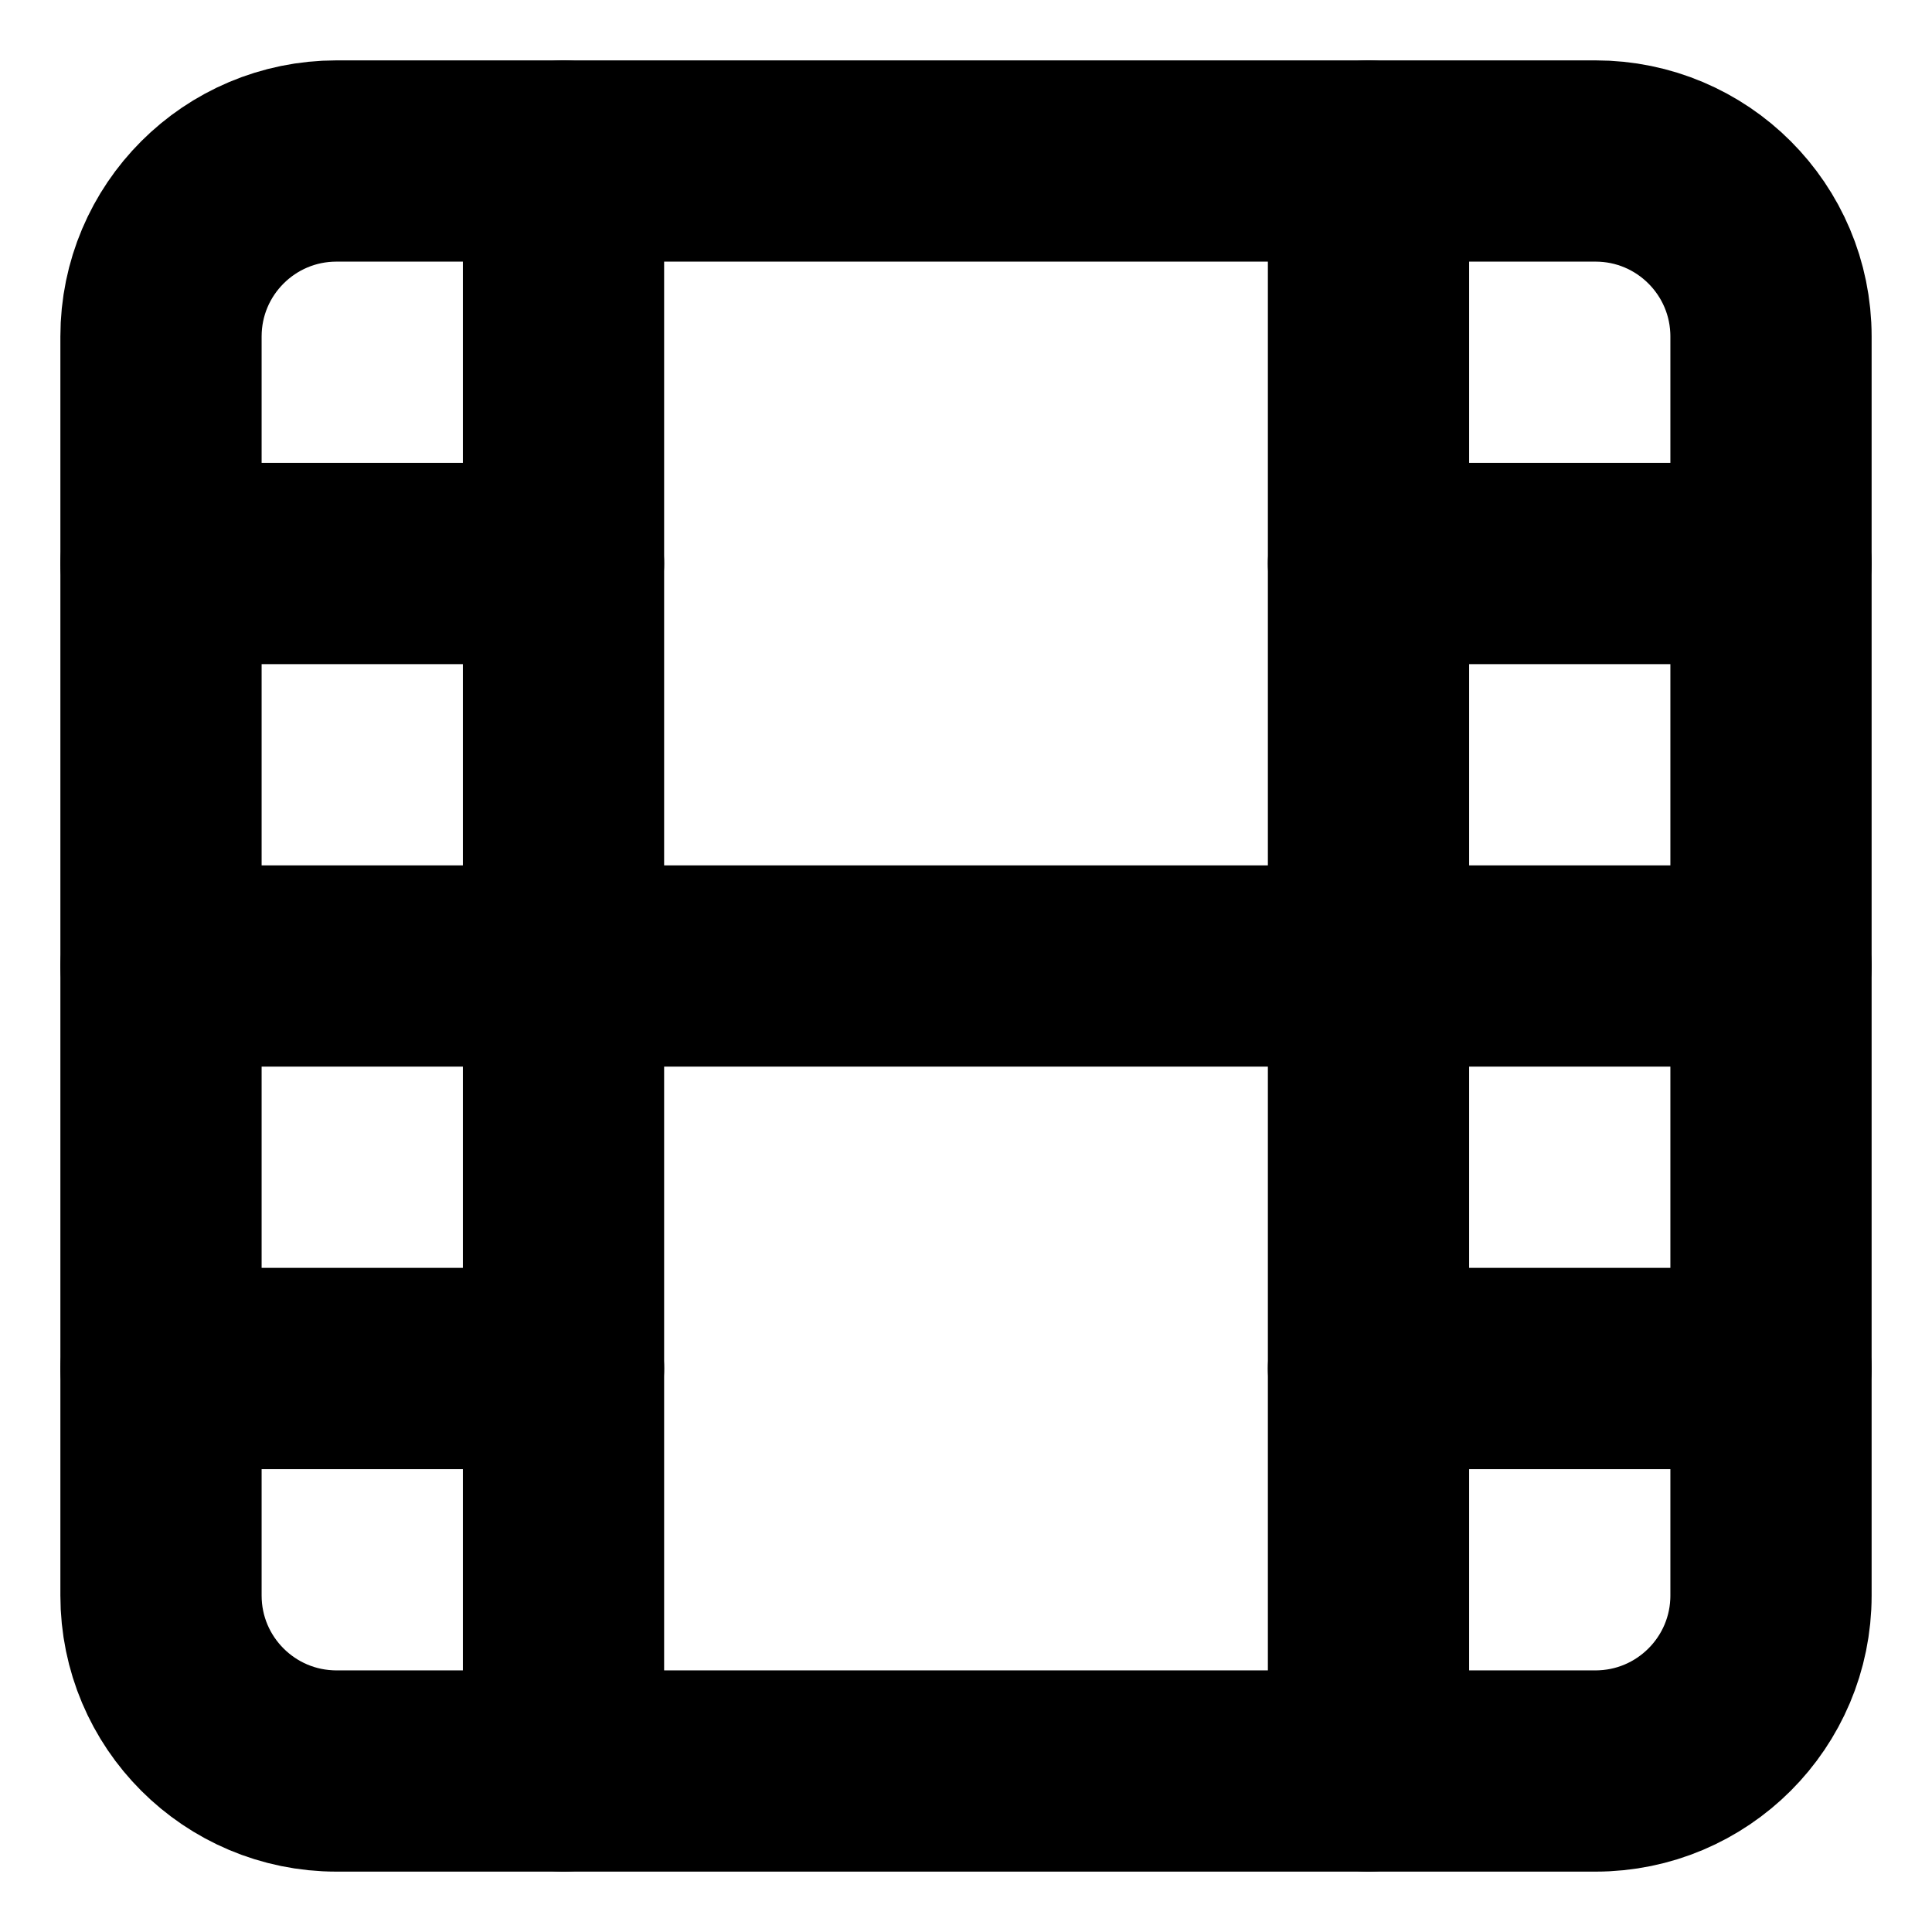
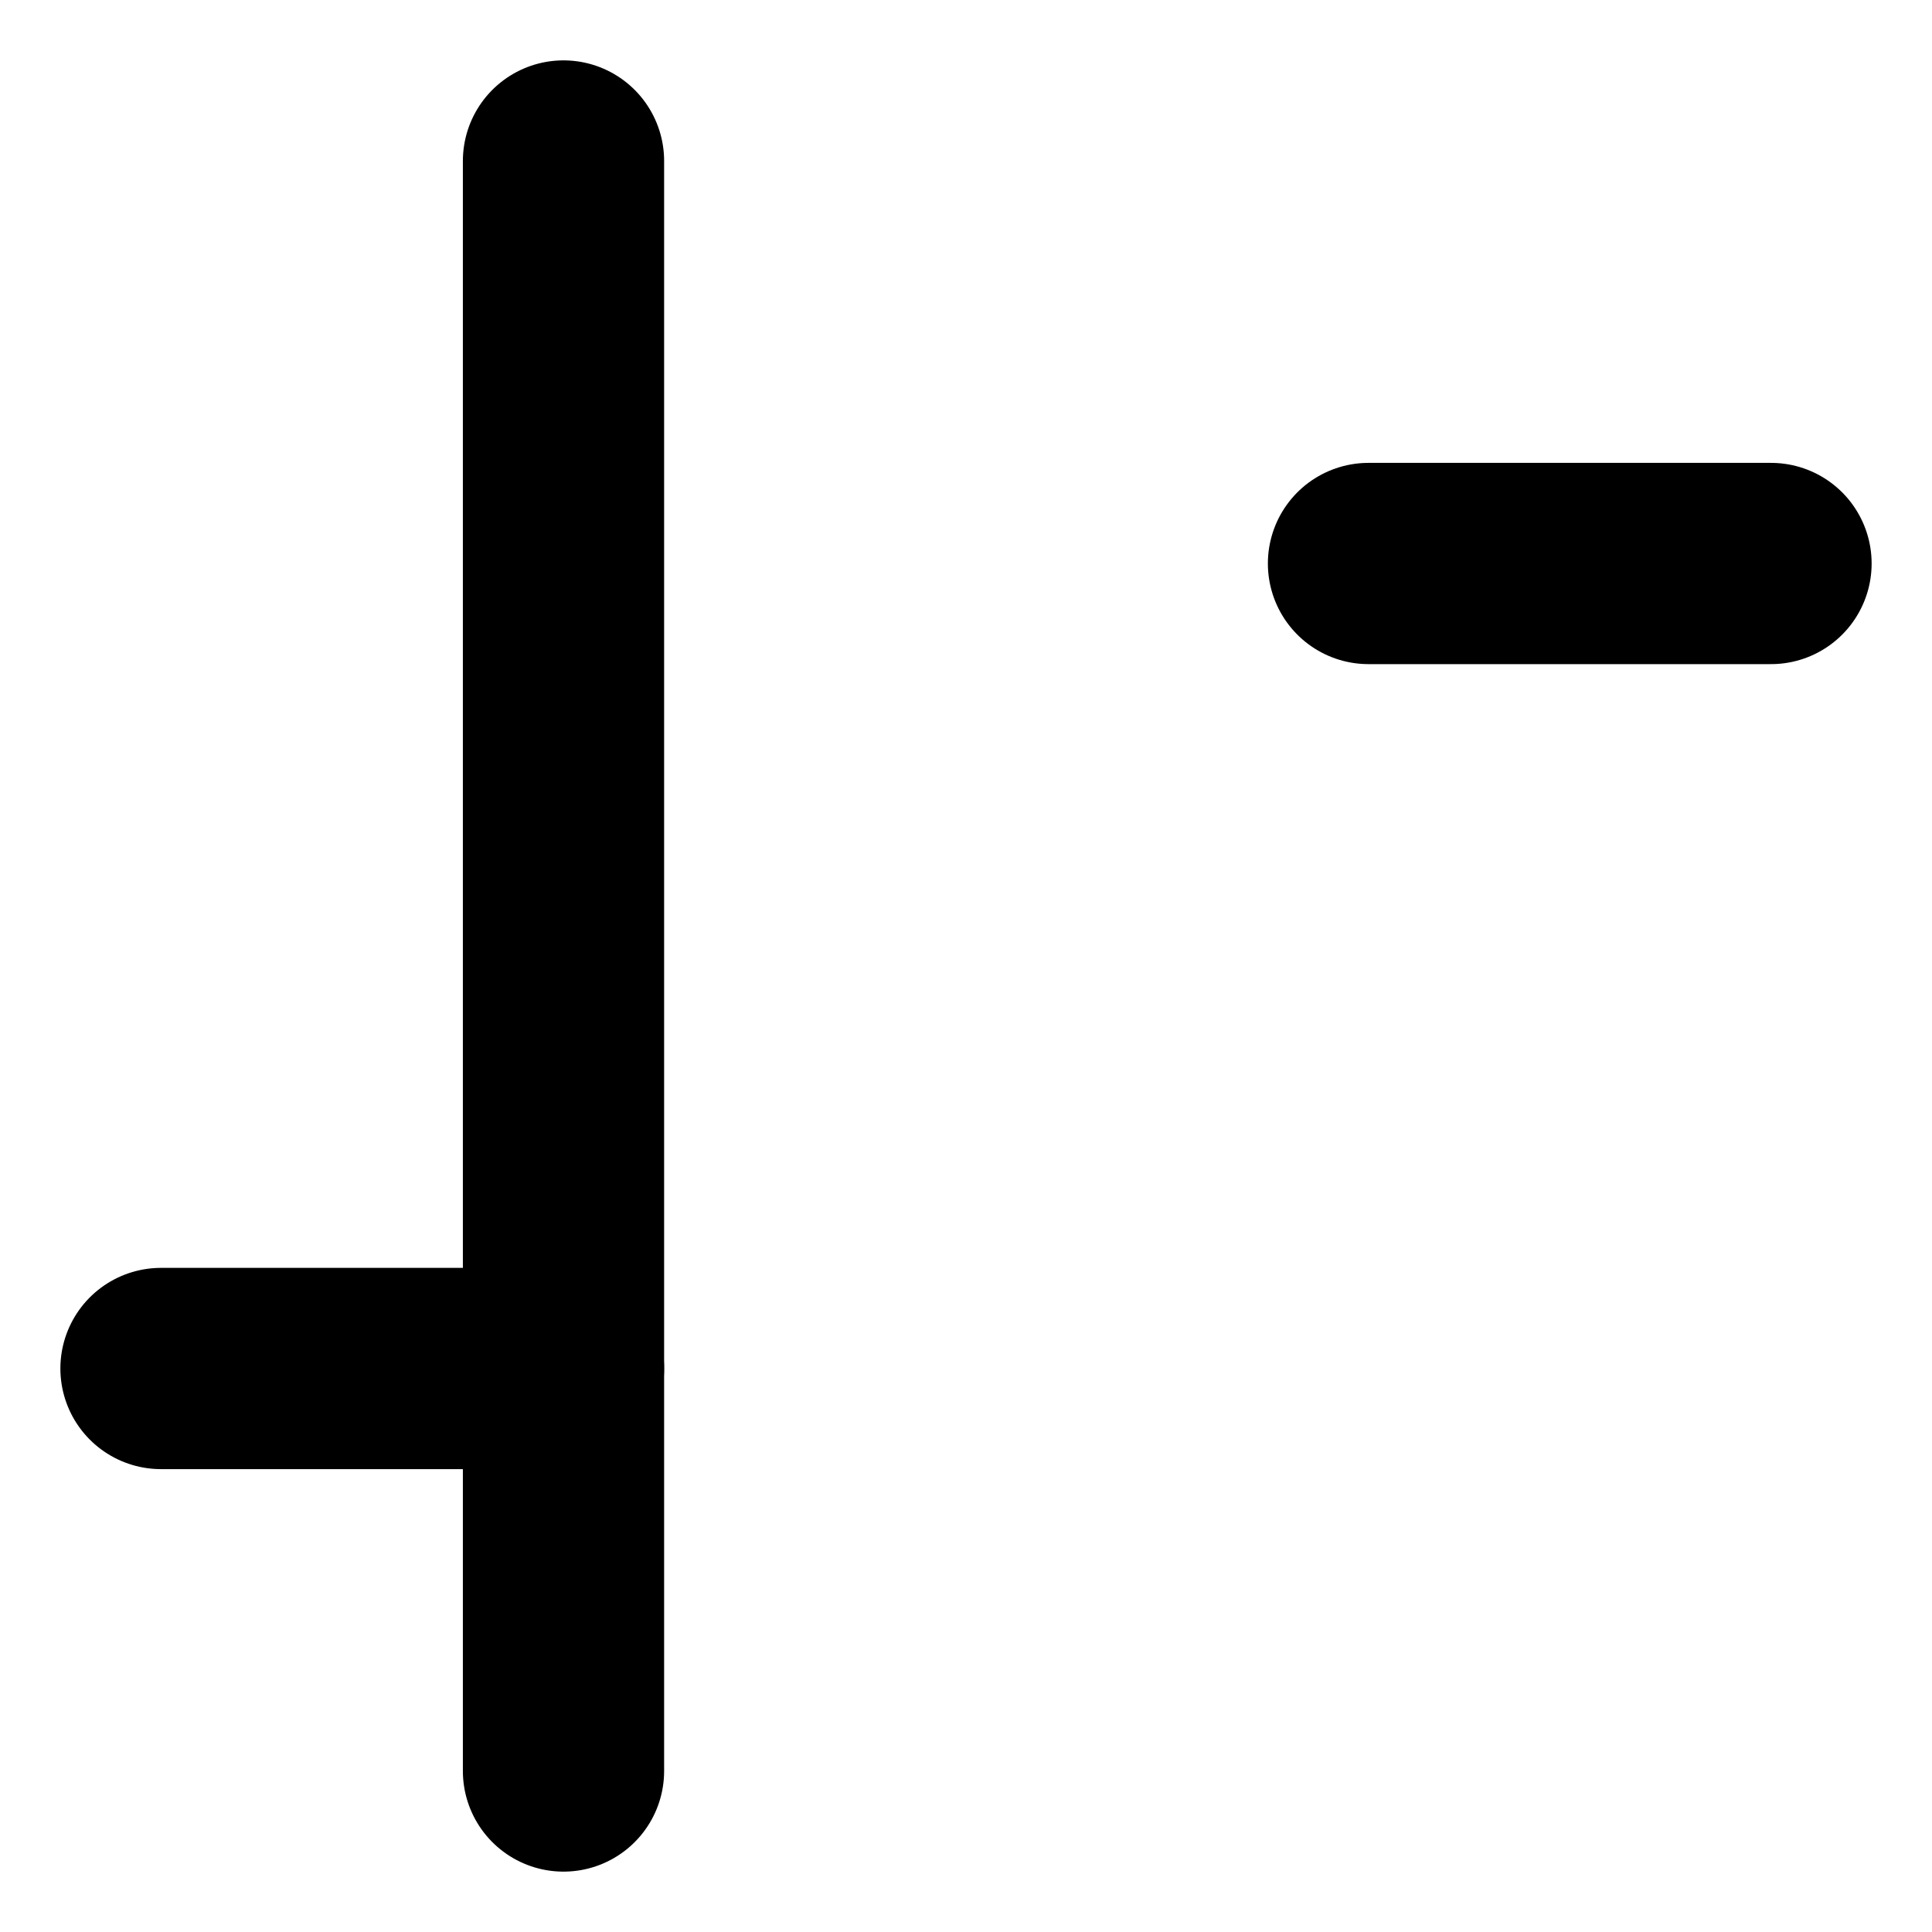
<svg xmlns="http://www.w3.org/2000/svg" width="12" height="12" viewBox="0 0 12 12" fill="none">
-   <path d="M9.91 1H2.09C1.488 1 1 1.488 1 2.09V9.91C1 10.512 1.488 11 2.09 11H9.91C10.512 11 11 10.512 11 9.91V2.09C11 1.488 10.512 1 9.91 1Z" stroke="black" stroke-width="1.25" stroke-linecap="round" stroke-linejoin="round" />
  <path d="M3.5 1V11" stroke="black" stroke-width="1.25" stroke-linecap="round" stroke-linejoin="round" />
-   <path d="M8.5 1V11" stroke="black" stroke-width="1.25" stroke-linecap="round" stroke-linejoin="round" />
-   <path d="M1 6H11" stroke="black" stroke-width="1.25" stroke-linecap="round" stroke-linejoin="round" />
-   <path d="M1 3.5H3.5" stroke="black" stroke-width="1.25" stroke-linecap="round" stroke-linejoin="round" />
  <path d="M1 8.5H3.5" stroke="black" stroke-width="1.25" stroke-linecap="round" stroke-linejoin="round" />
-   <path d="M8.5 8.5H11" stroke="black" stroke-width="1.25" stroke-linecap="round" stroke-linejoin="round" />
  <path d="M8.5 3.5H11" stroke="black" stroke-width="1.25" stroke-linecap="round" stroke-linejoin="round" />
</svg>